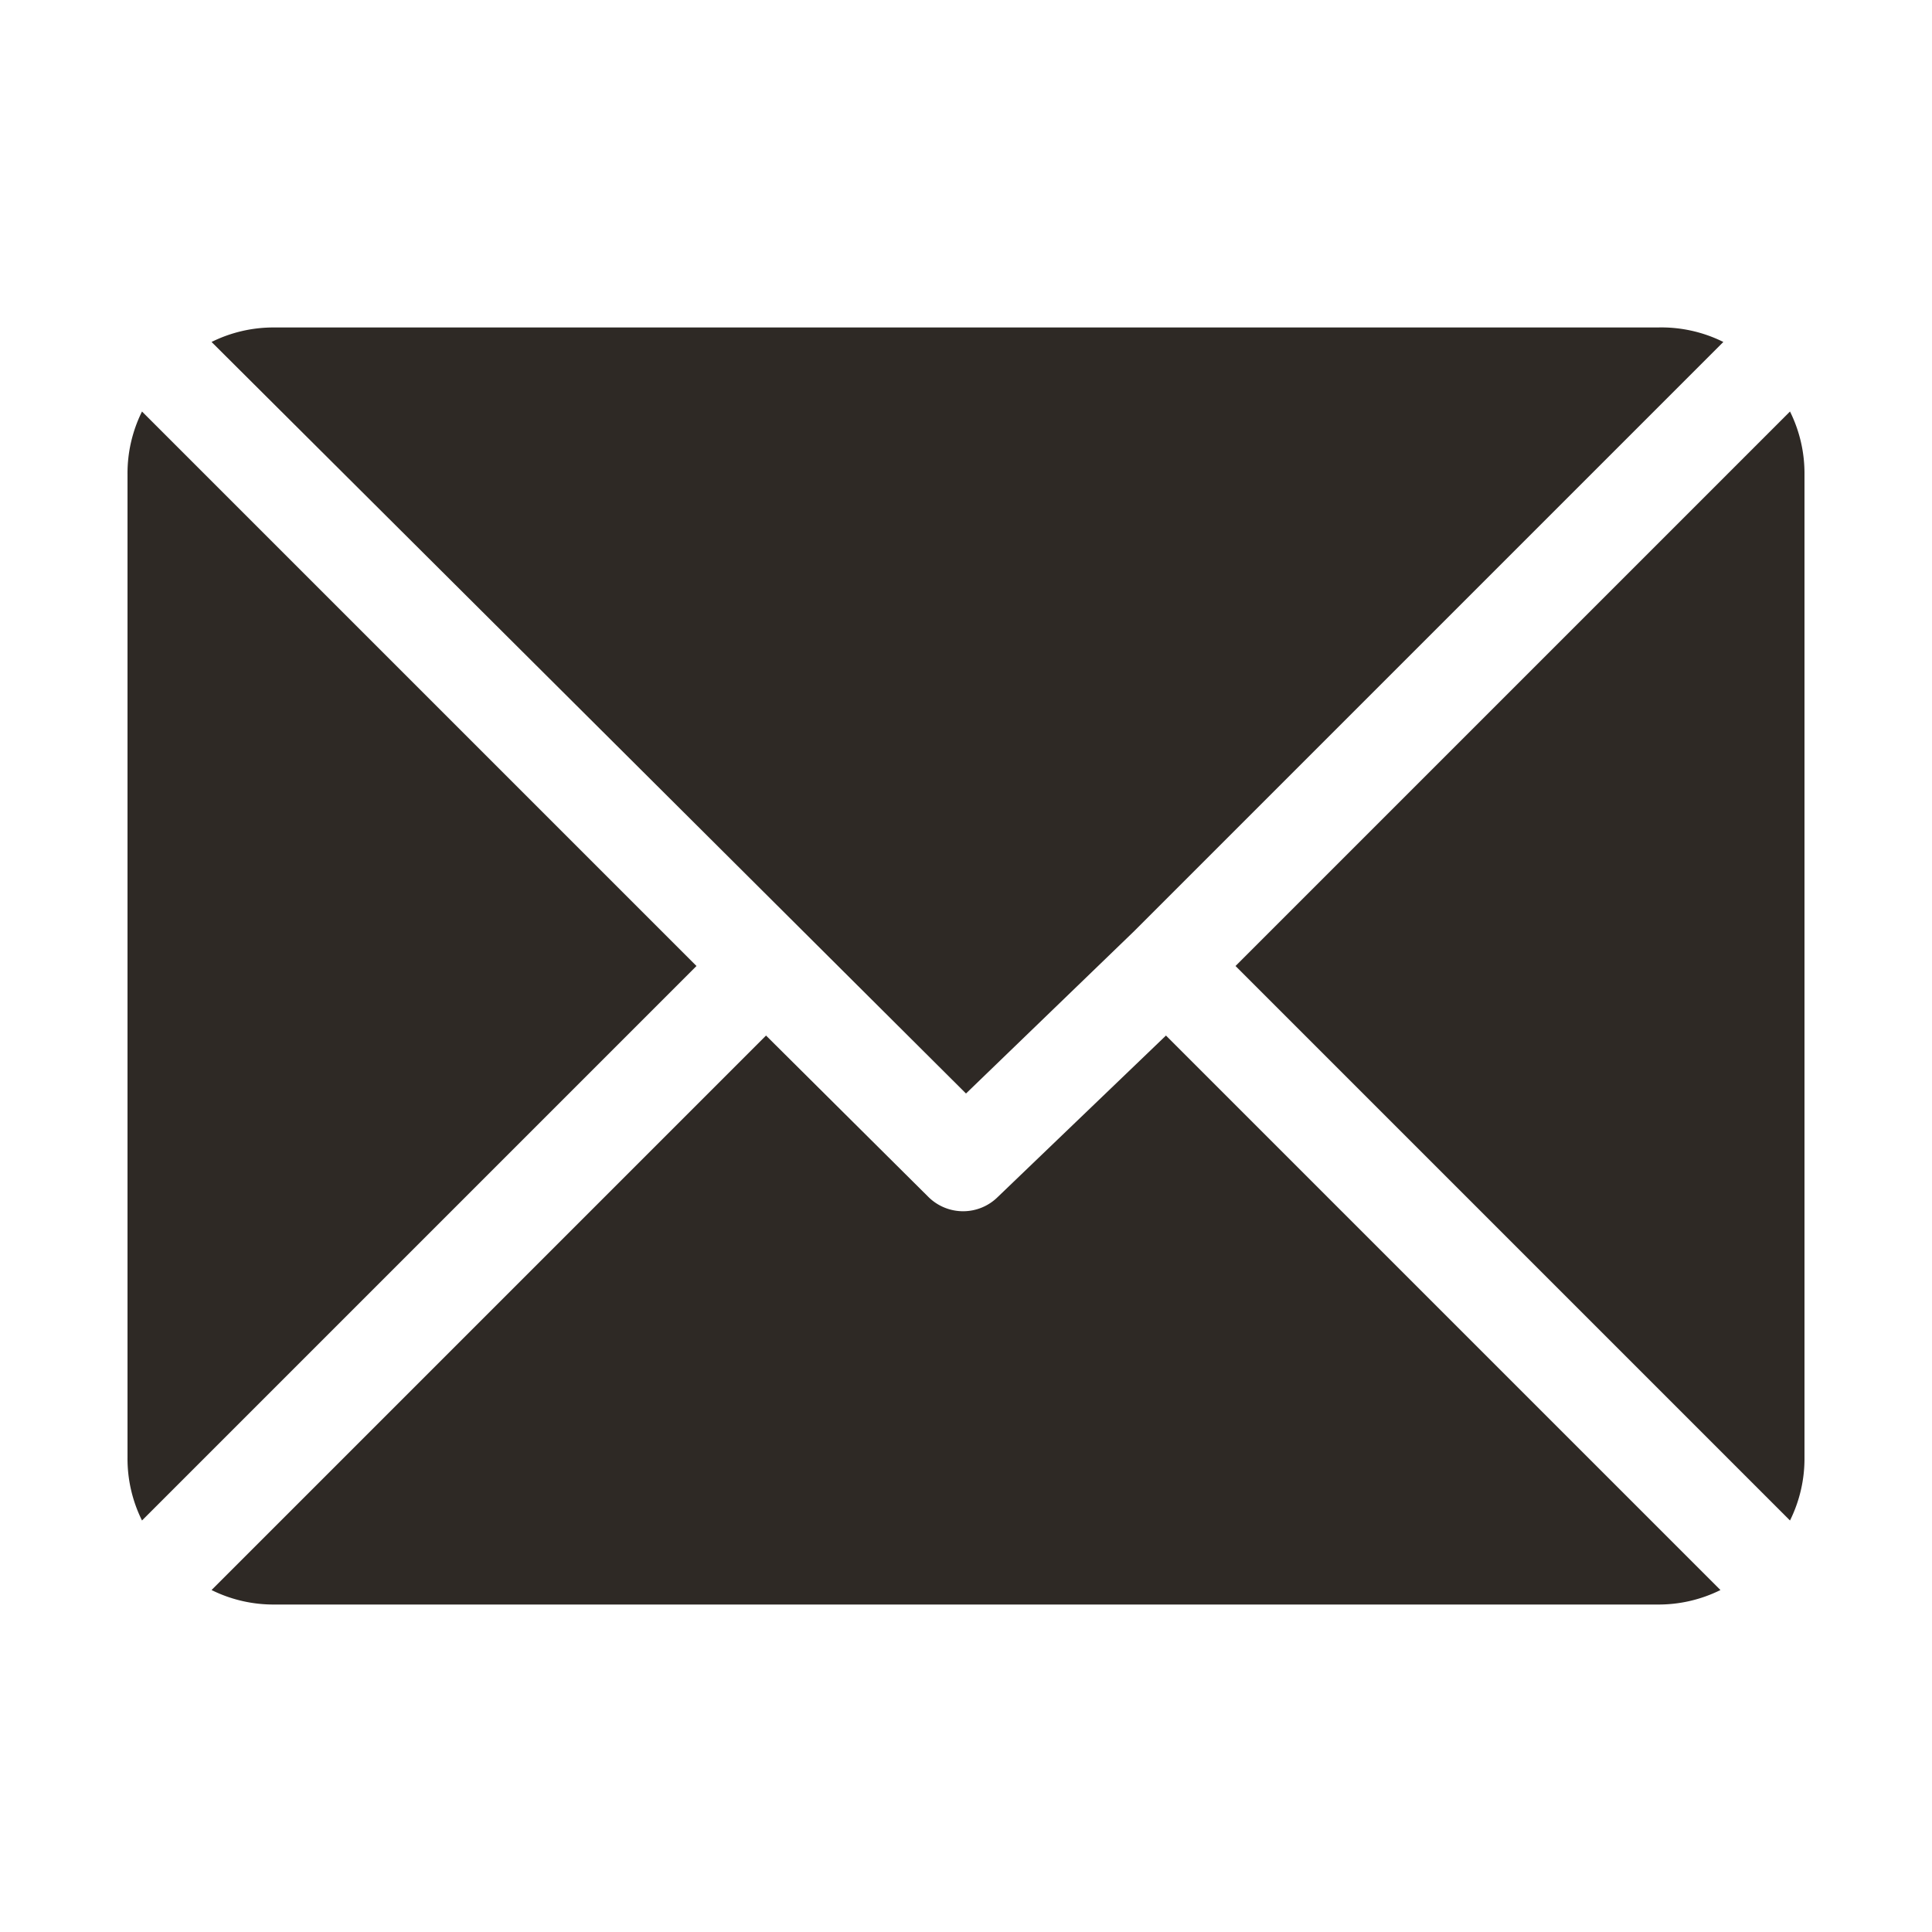
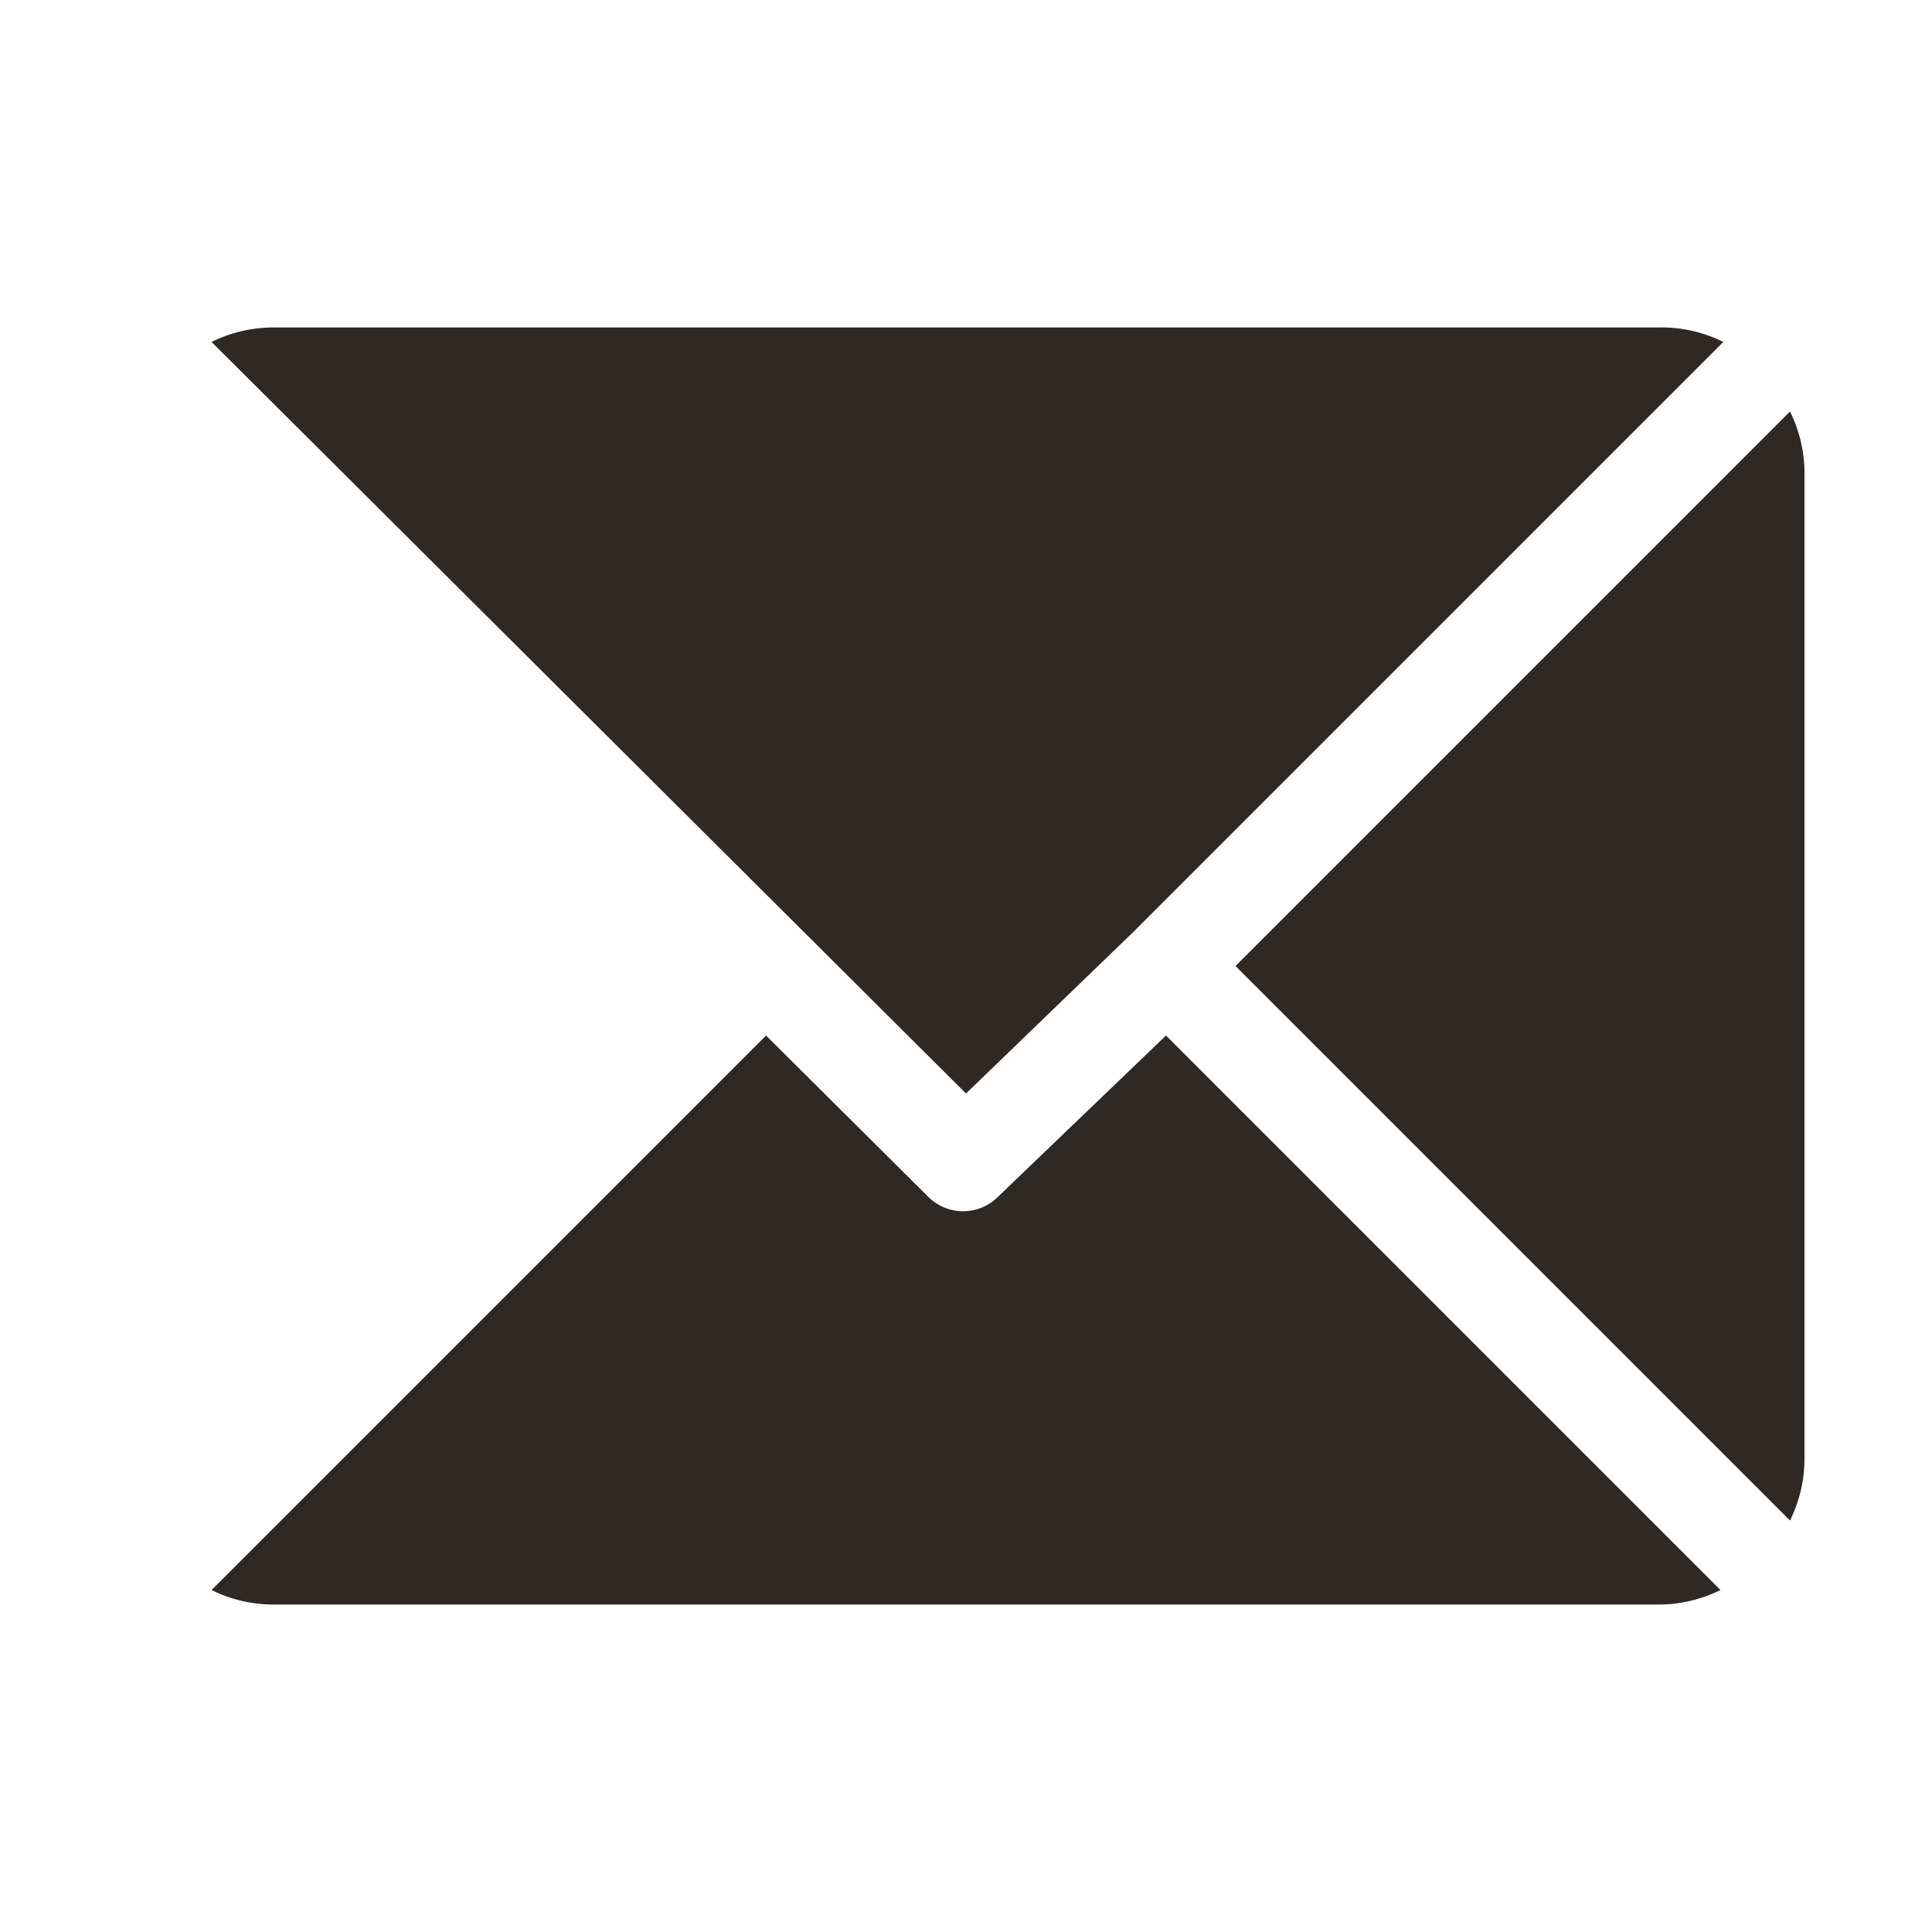
<svg xmlns="http://www.w3.org/2000/svg" id="Layer_1" data-name="Layer 1" viewBox="0 0 20 20">
  <defs>
    <style>.cls-1{fill:#2e2925;}</style>
  </defs>
  <path class="cls-1" d="M17.16,3.39H2.84a1.44,1.44,0,0,0-.65.15L10,11.32l1.74-1.68h0l6.1-6.1A1.44,1.44,0,0,0,17.16,3.39Z" />
  <path class="cls-1" d="M18.53,4.26,12.79,10l5.74,5.74a1.44,1.44,0,0,0,.15-.65V4.91A1.44,1.44,0,0,0,18.53,4.26Z" />
-   <path class="cls-1" d="M1.47,4.26a1.44,1.44,0,0,0-.15.65V15.09a1.44,1.44,0,0,0,.15.65L7.21,10Z" />
  <path class="cls-1" d="M12.07,10.72l-1.74,1.67a.51.51,0,0,1-.72,0L7.93,10.72,2.19,16.46a1.44,1.44,0,0,0,.65.15H17.16a1.44,1.44,0,0,0,.65-.15Z" />
</svg>